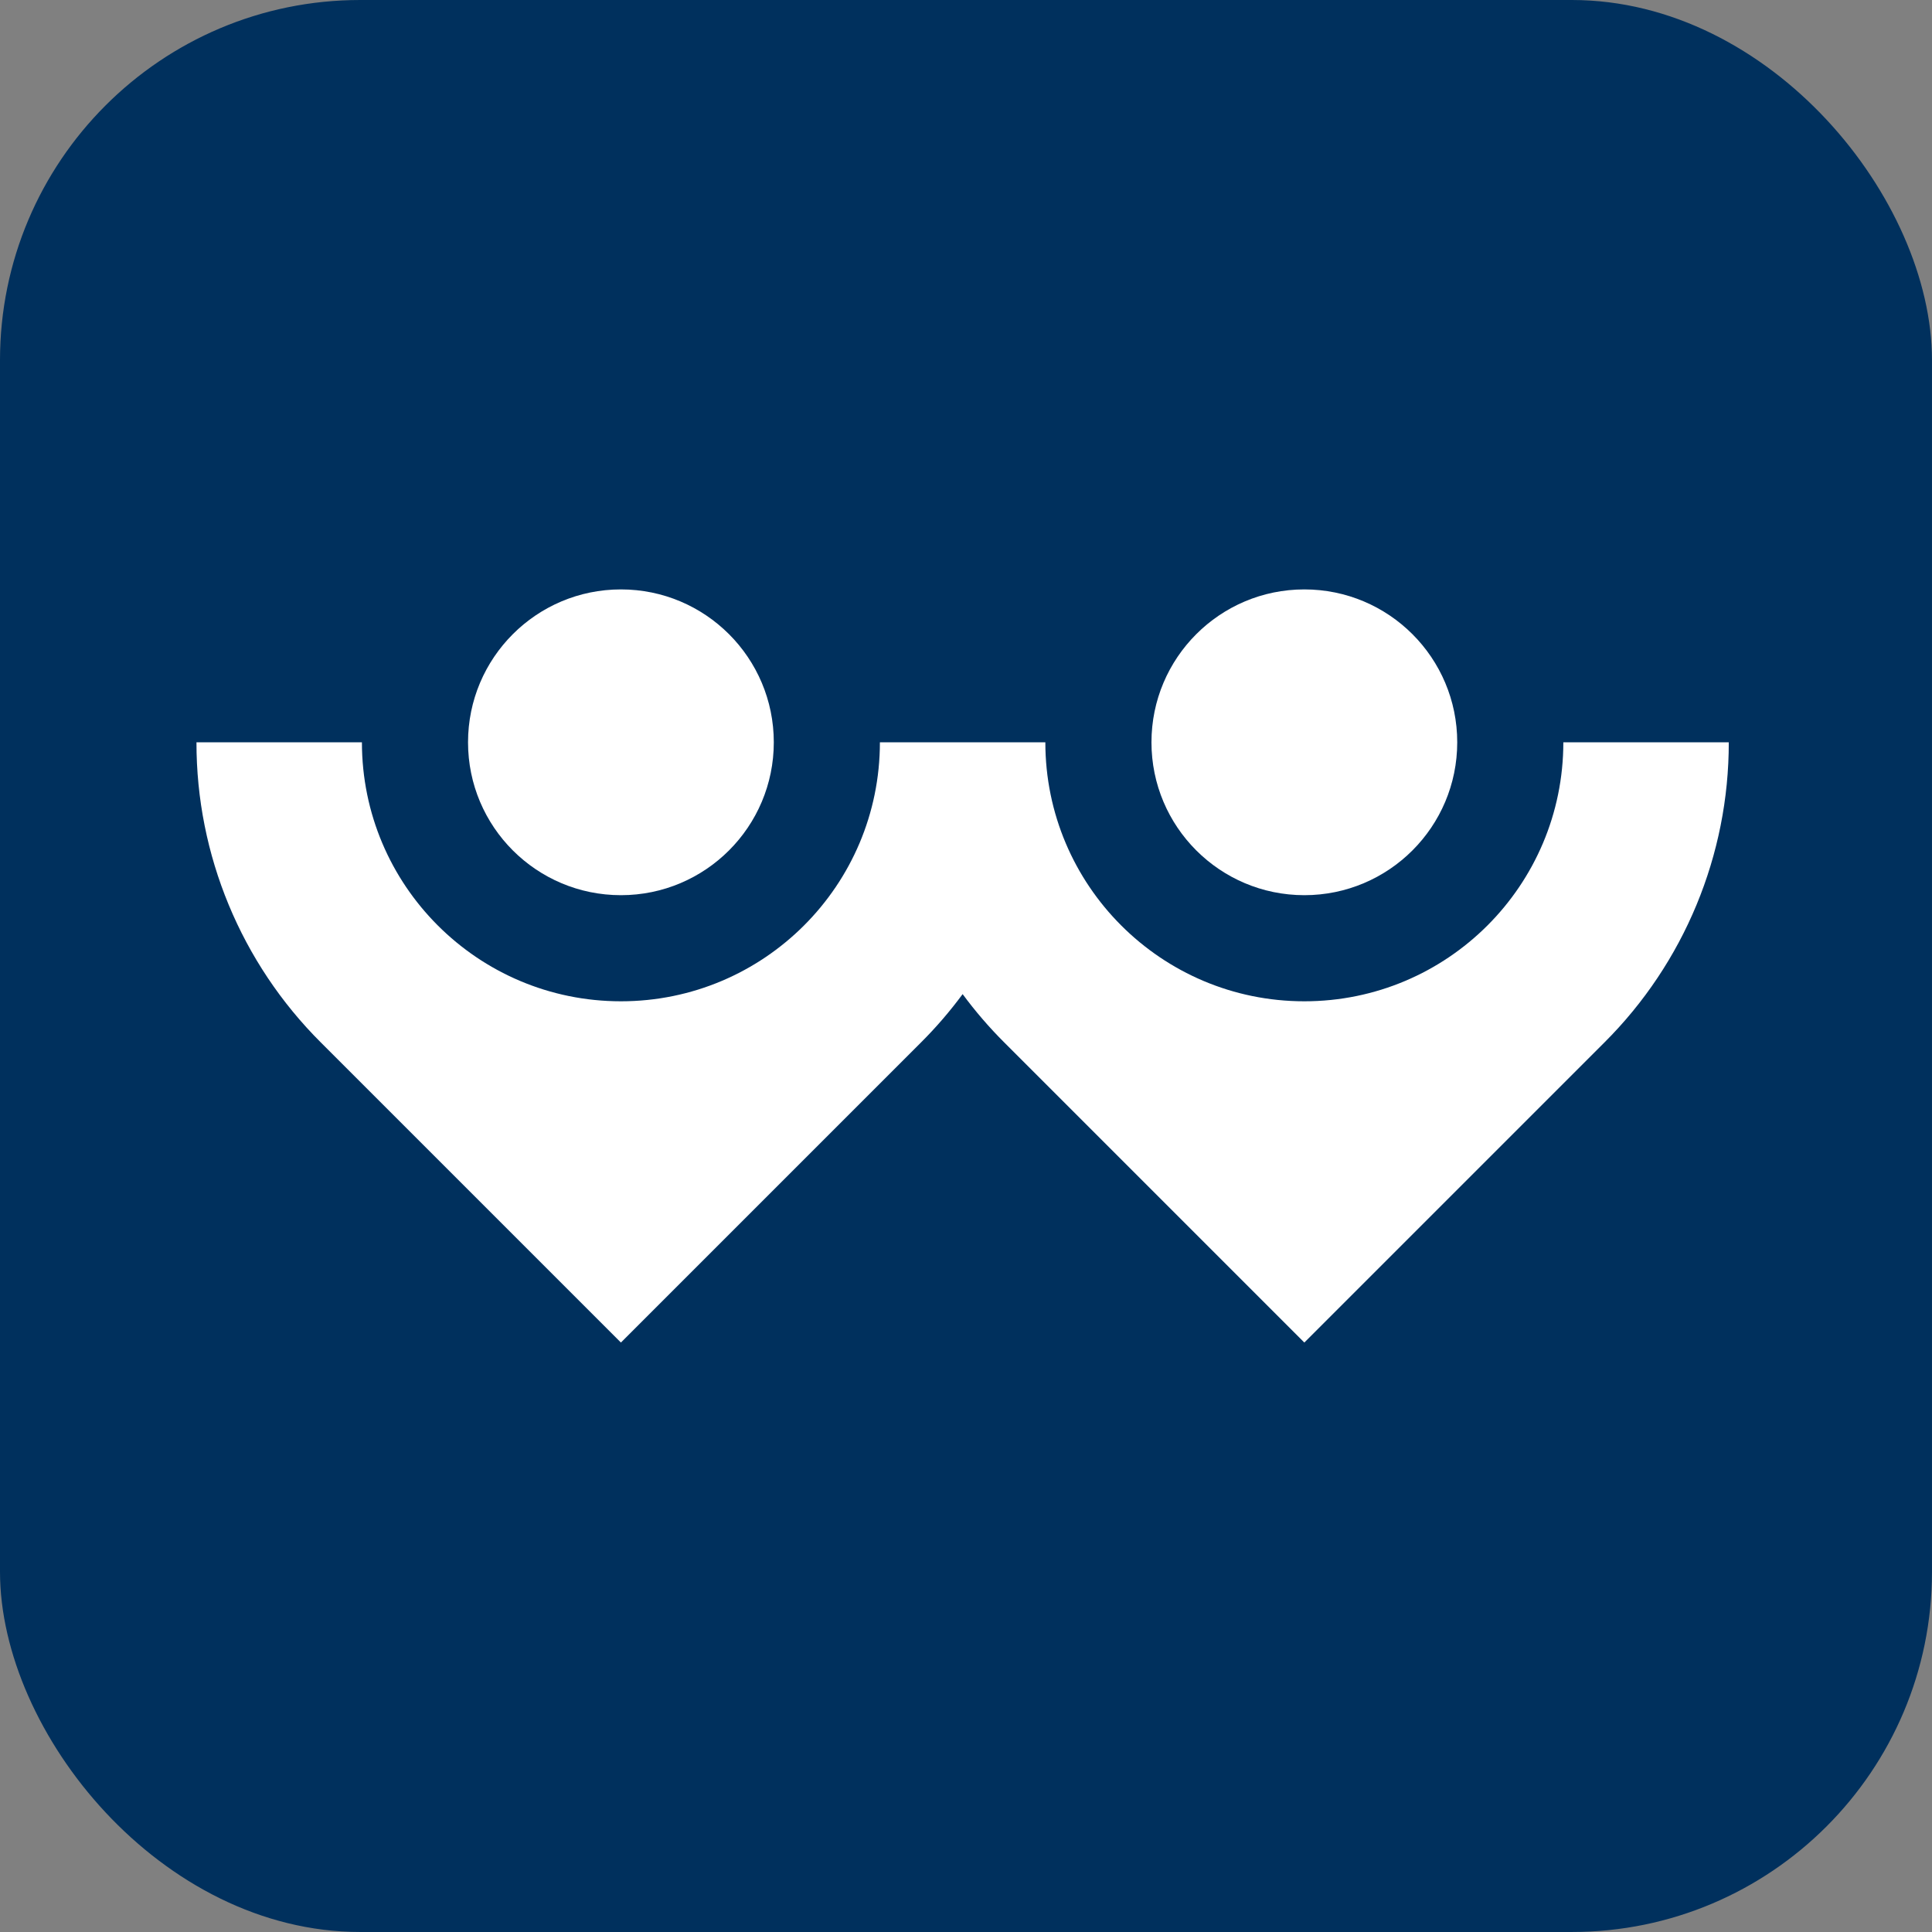
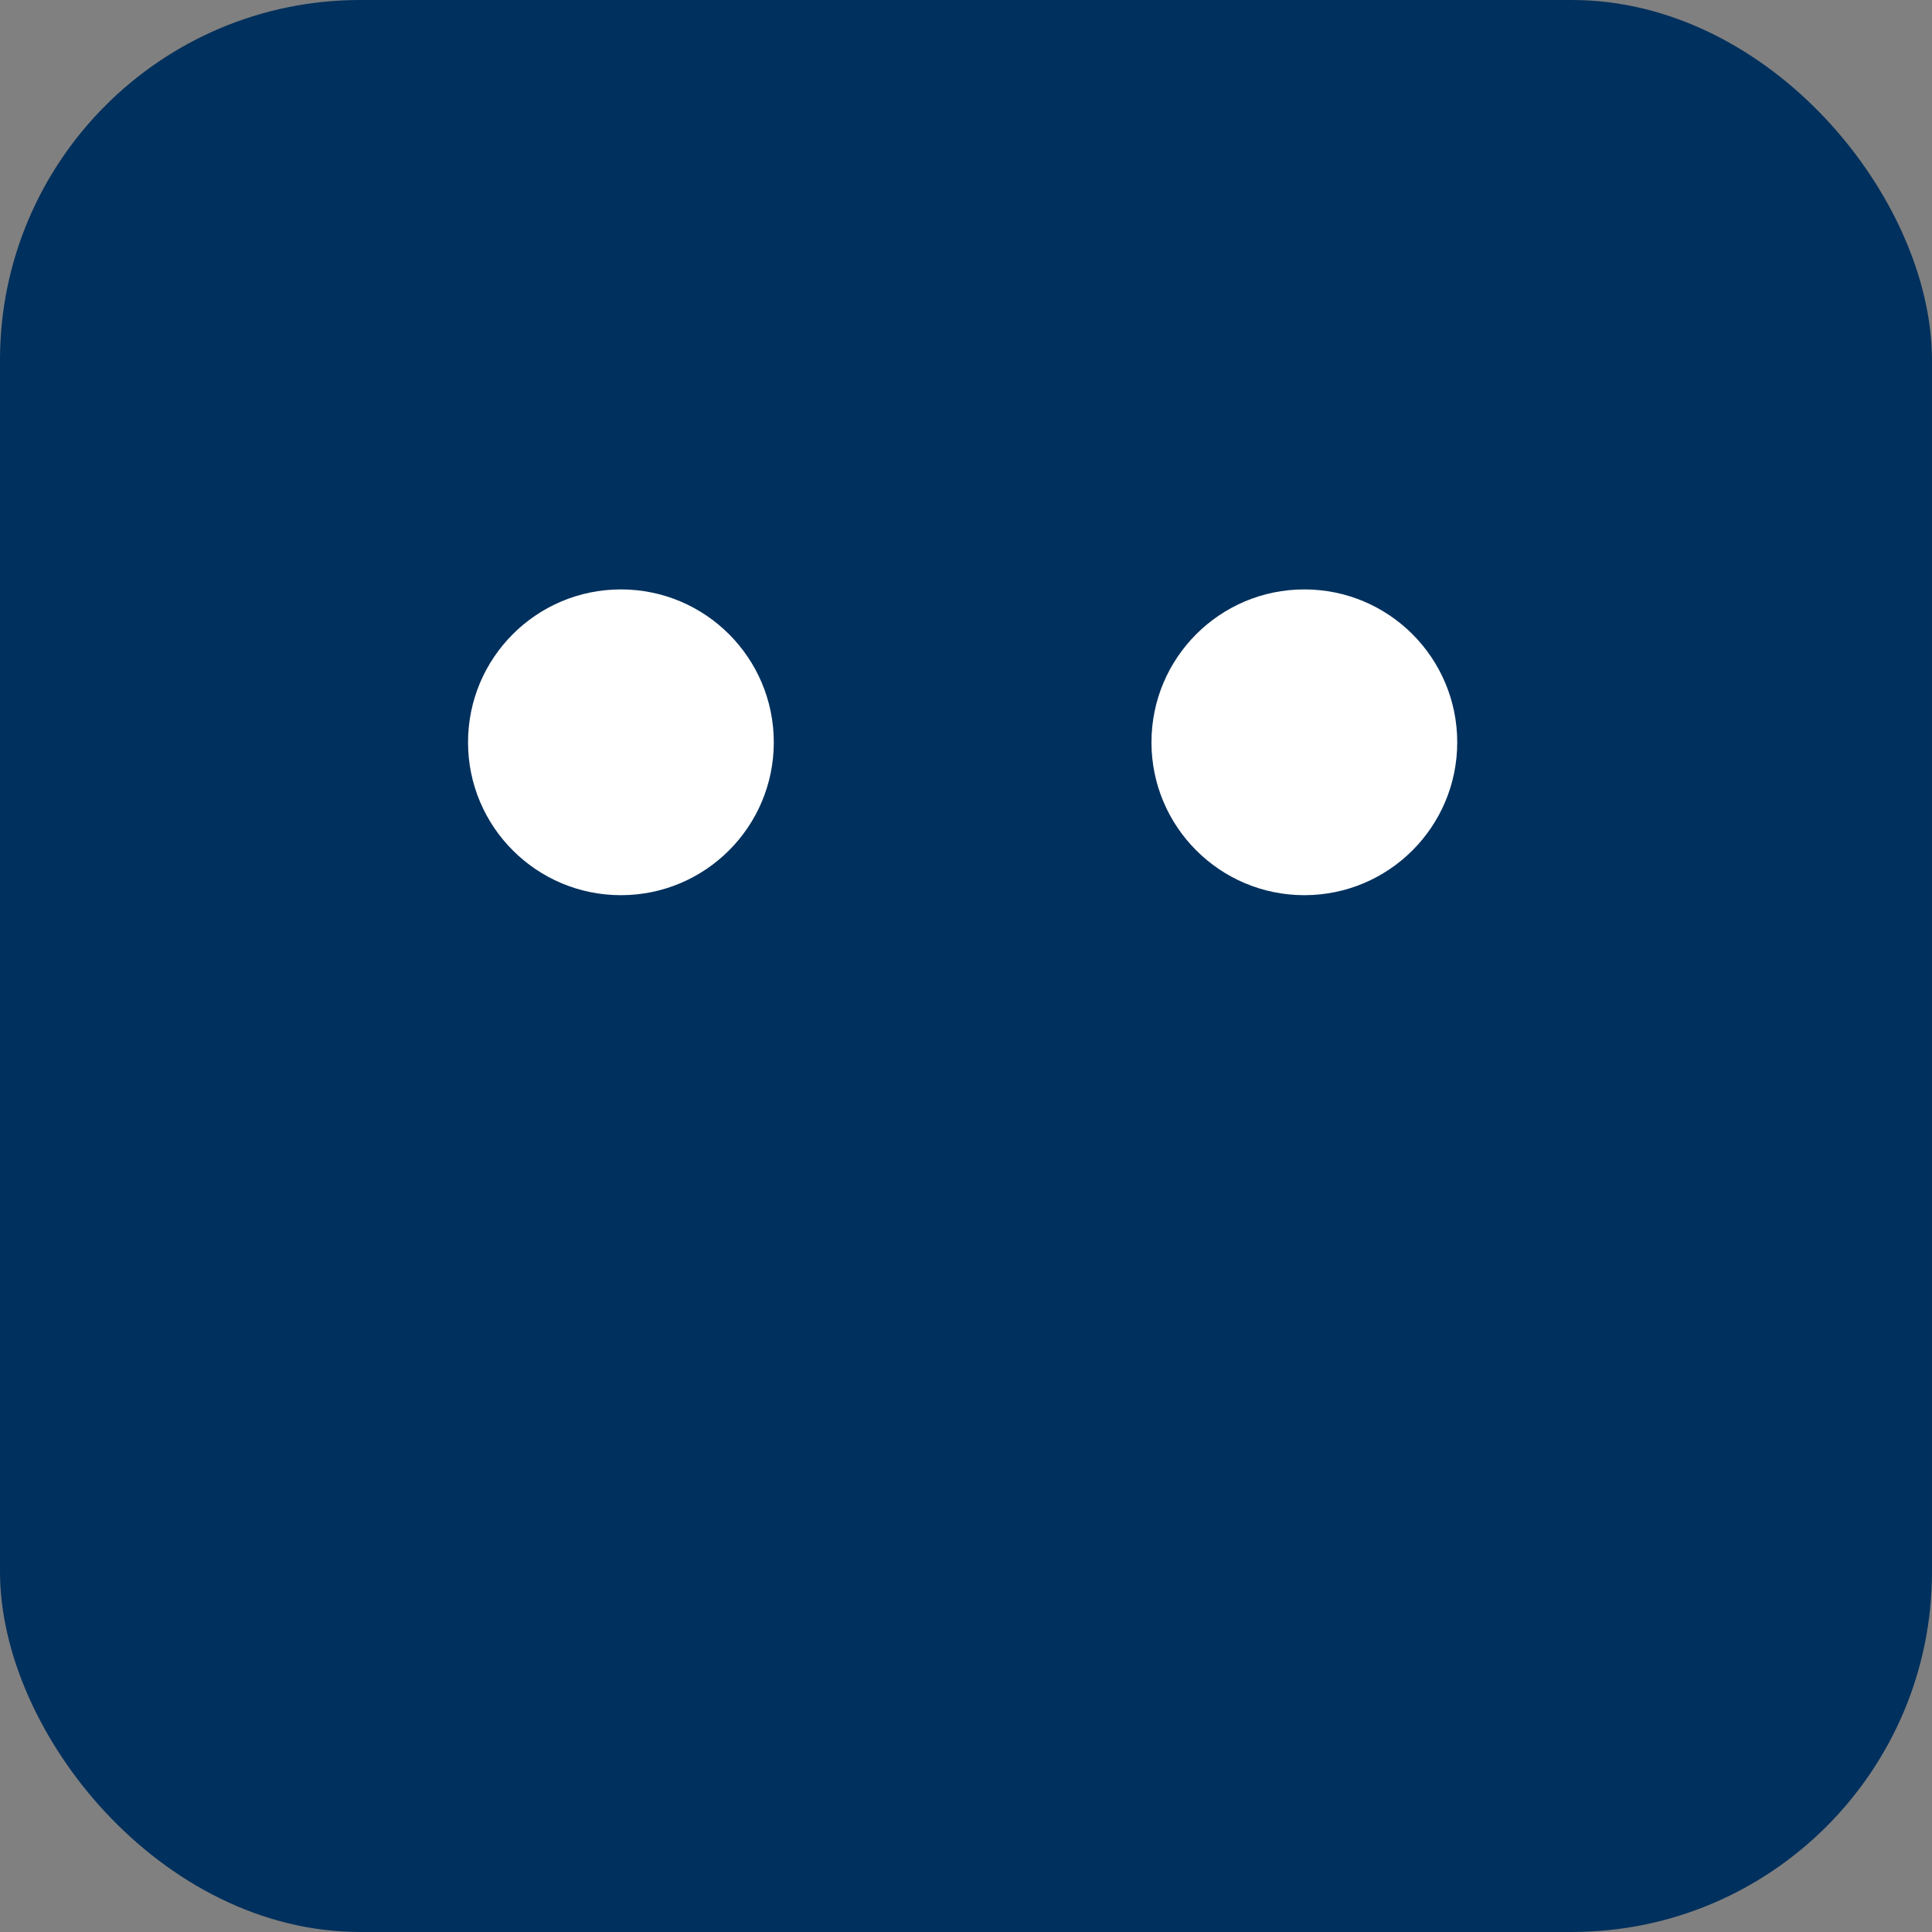
<svg xmlns="http://www.w3.org/2000/svg" id="Ebene_1" version="1.1" viewBox="0 0 177.001 177.001">
  <rect x="0" y="0" width="177.001" height="177.001" fill="#808080" stroke="none" />
  <defs>
    <style>
      .st0 {
        fill: #00305d;
      }

      .st1 {
        fill: #fff;
      }
    </style>
  </defs>
  <g id="Gruppe_6207">
    <rect id="Rechteck_1539" class="st0" x="0" y="0" width="177" height="177" rx="33" ry="33" />
    <g id="Gruppe_6196">
      <g id="Gruppe_6195">
        <g id="Gruppe_6190">
          <path id="Pfad_4937" class="st1" d="M70.892,68.006c0,7.736-6.271,14.007-14.007,14.007-7.735-.001-14.006-6.272-14.006-14.007s6.271-14.006,14.006-14.007c7.736,0,14.007,6.271,14.007,14.007" />
        </g>
-         <path class="st1" d="M143.226,68.006c0,13.105-10.623,23.728-23.728,23.728s-23.728-10.623-23.728-23.728h-15.157c0,13.105-10.623,23.728-23.728,23.728-13.104-.001-23.727-10.624-23.727-23.728h-15.158c-.013,10.318,4.088,20.215,11.394,27.5l27.491,27.492,27.492-27.492c1.39-1.386,2.663-2.869,3.815-4.429,1.152,1.561,2.425,3.043,3.815,4.429l27.491,27.492,27.492-27.492c7.306-7.285,11.406-17.183,11.393-27.5h-15.157Z" />
        <g id="Gruppe_6194">
          <path id="Pfad_4941" class="st1" d="M133.505,68.006c0,7.736-6.271,14.007-14.007,14.007-7.735-.001-14.006-6.272-14.006-14.007s6.271-14.006,14.006-14.007c7.736,0,14.007,6.271,14.007,14.007" />
        </g>
      </g>
    </g>
  </g>
</svg>